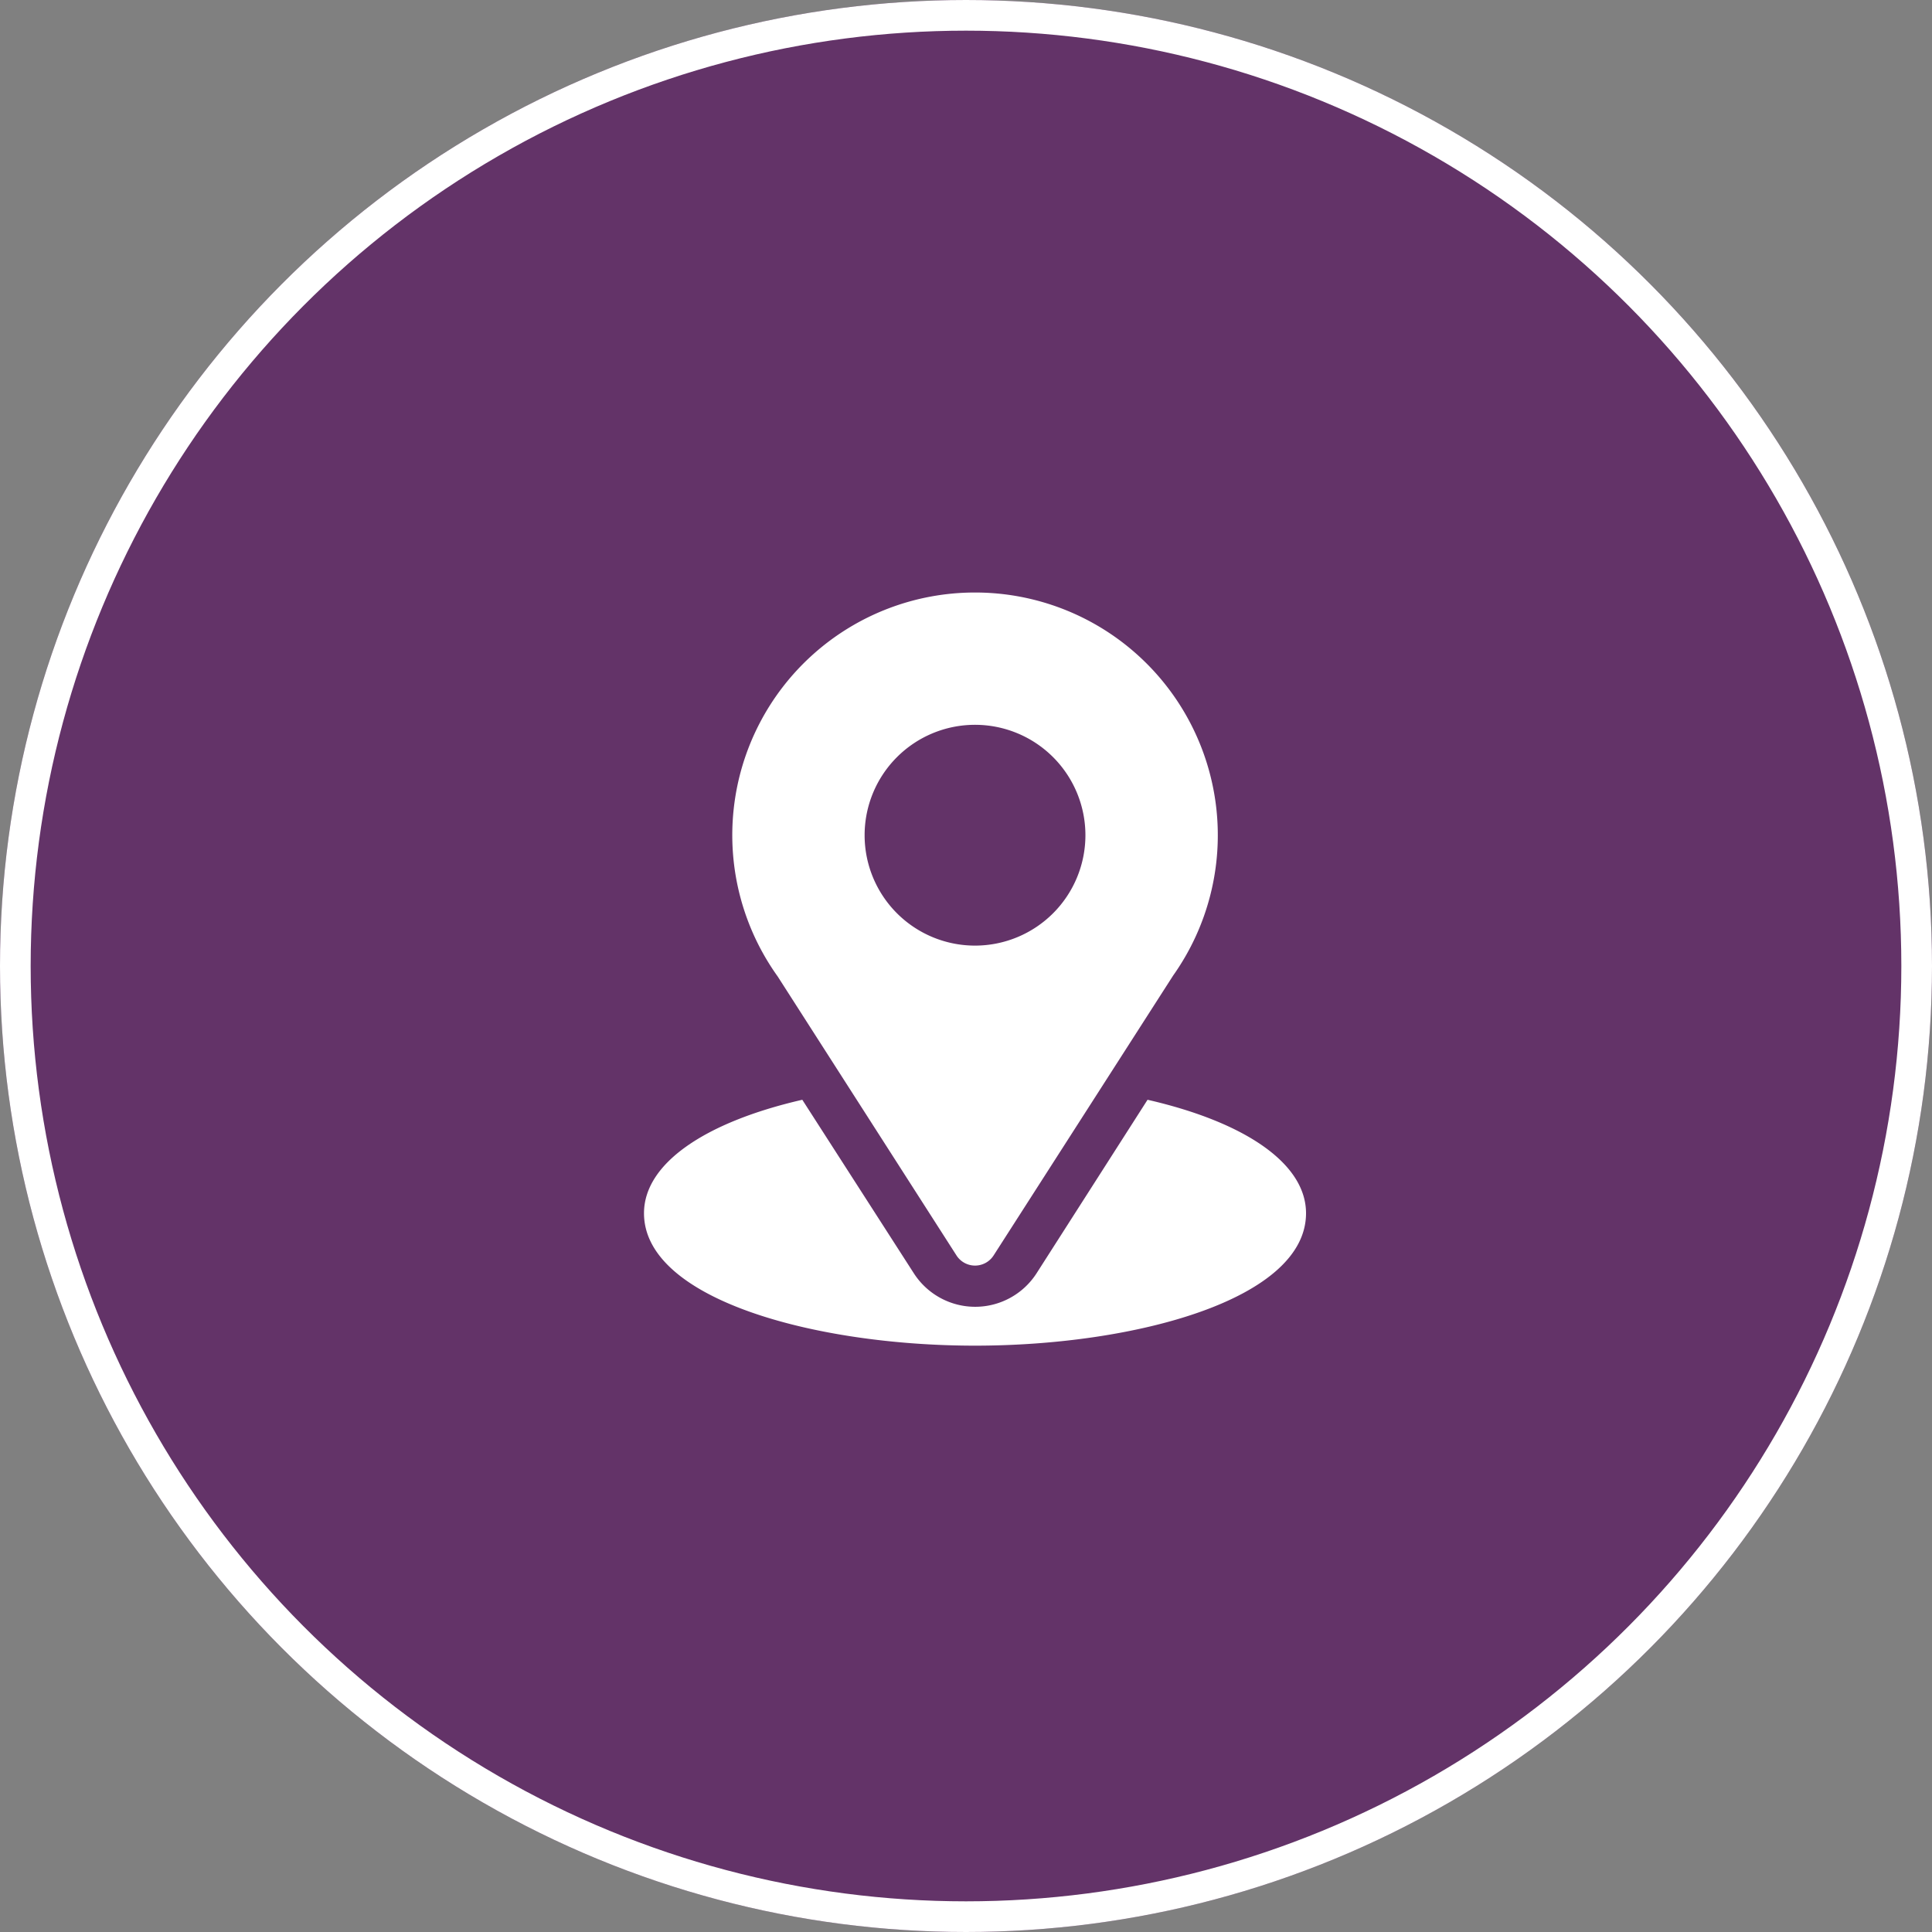
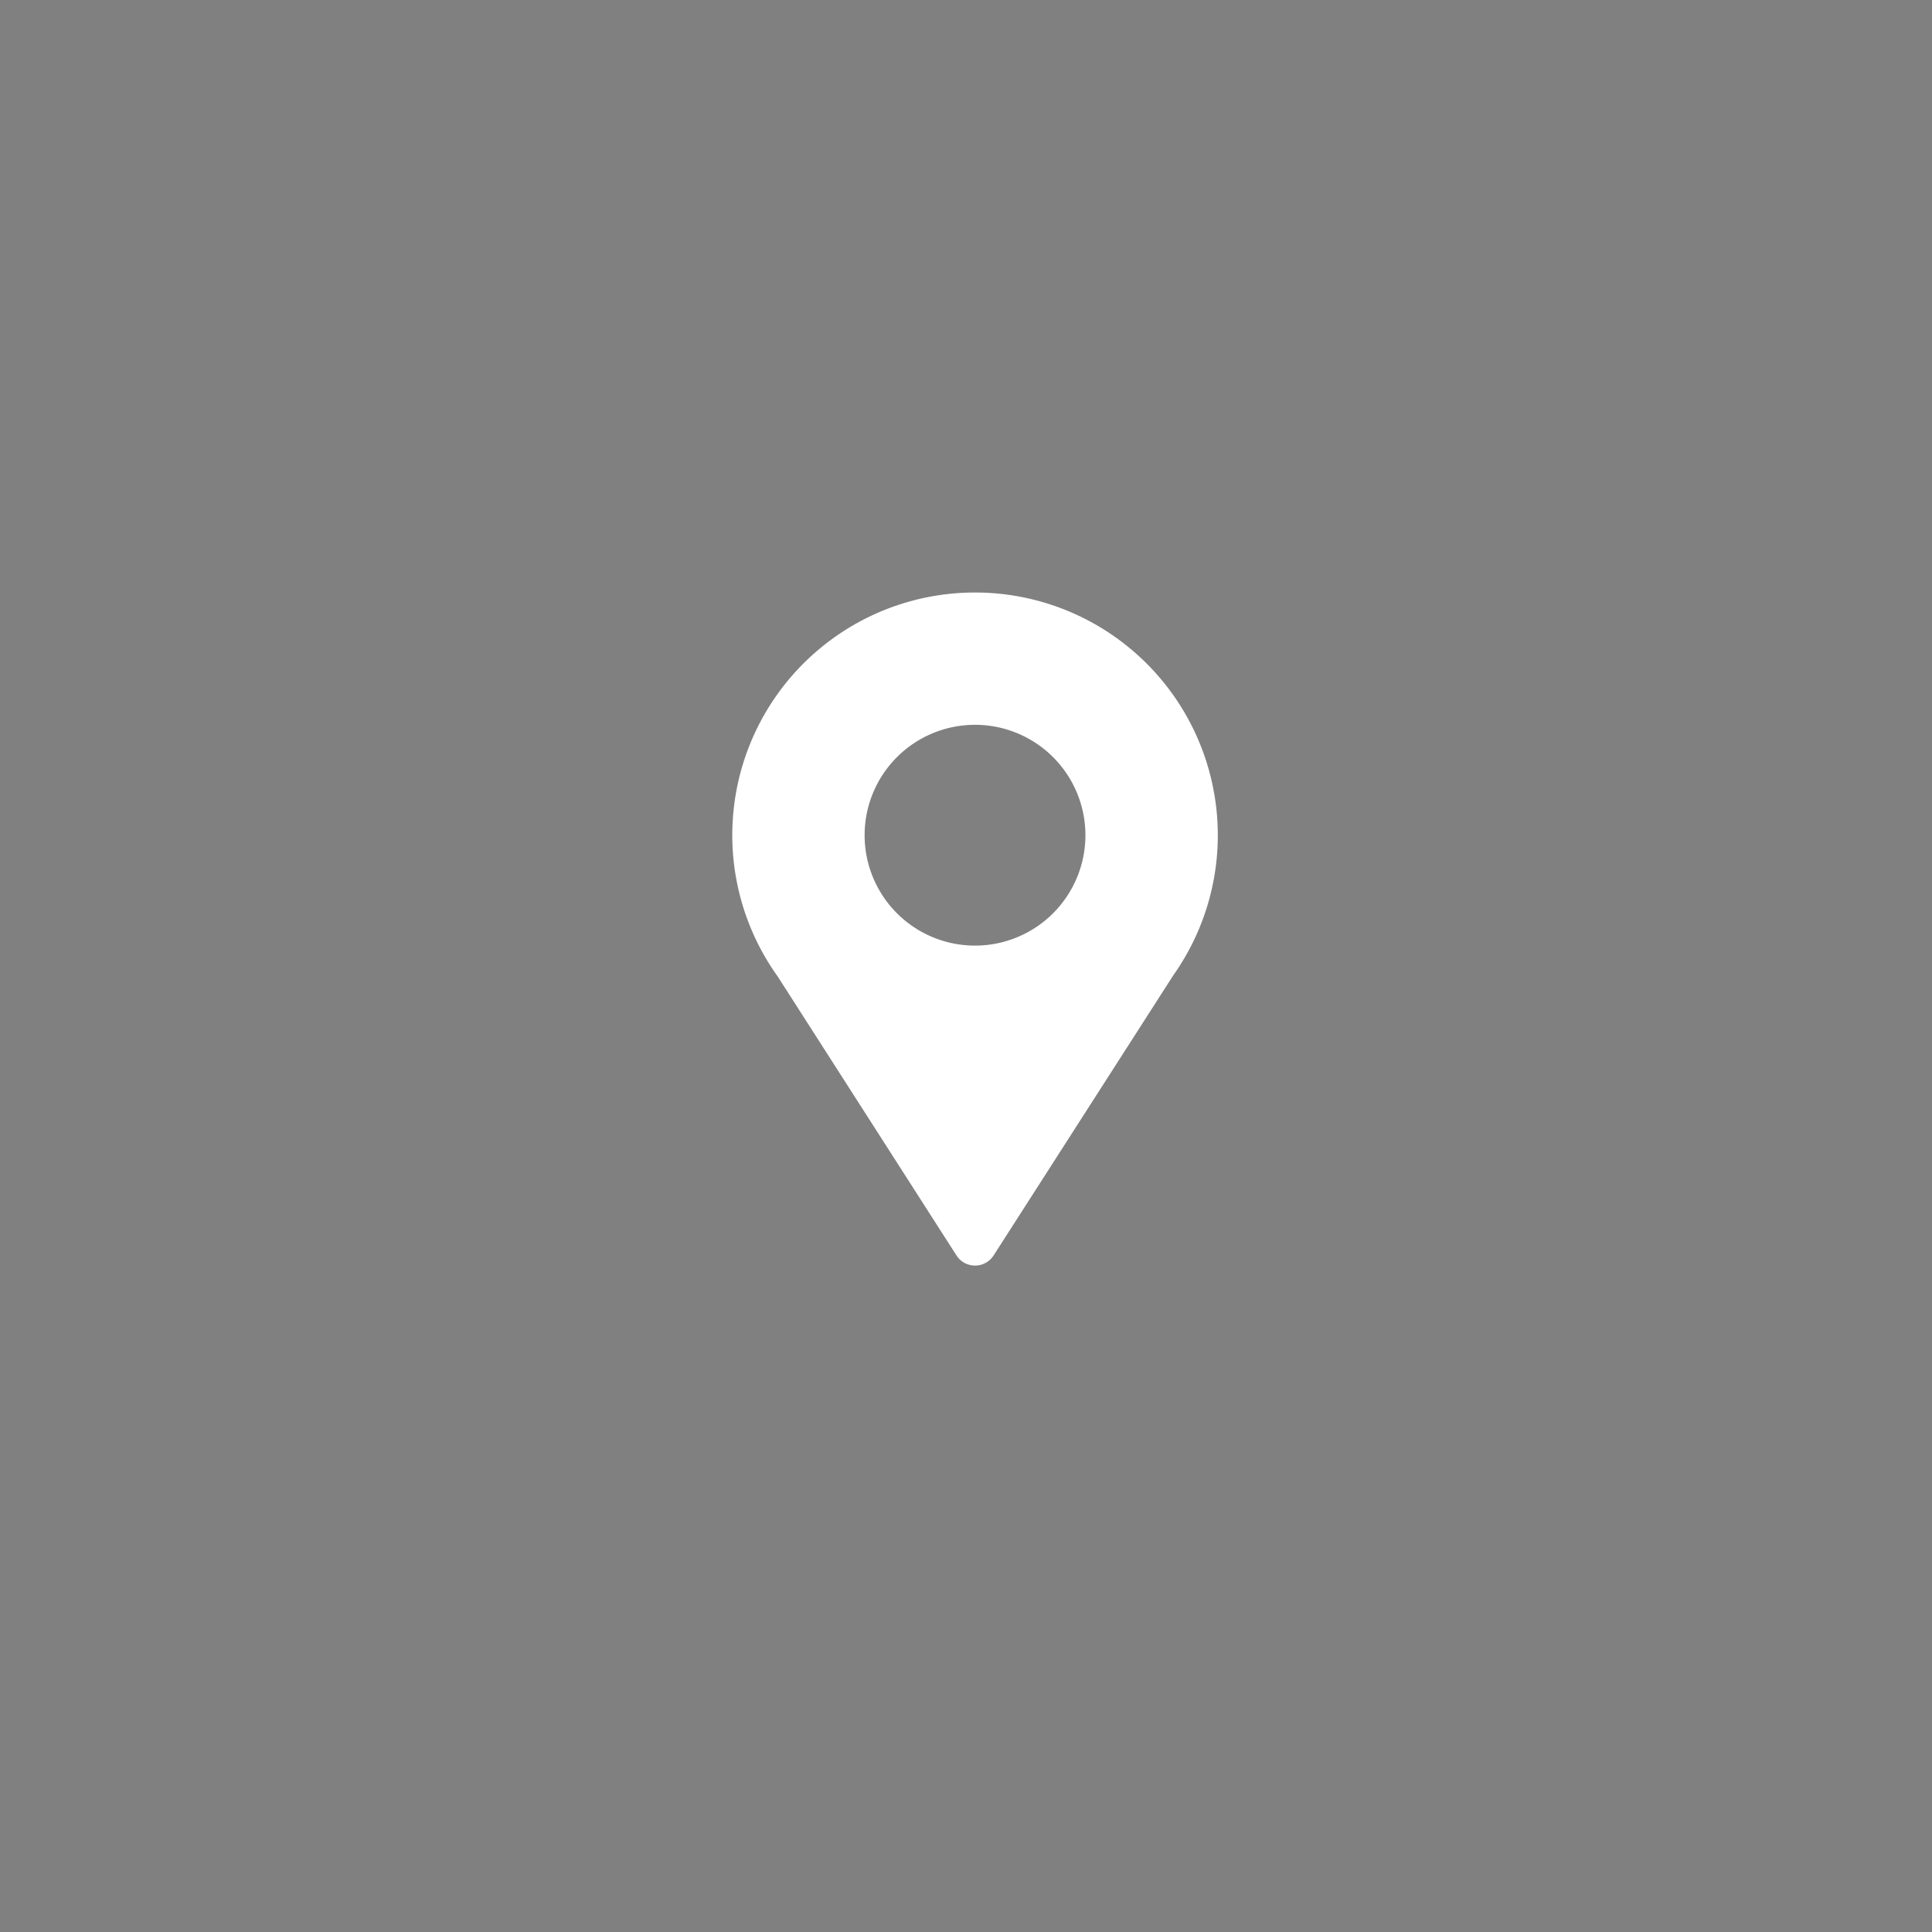
<svg xmlns="http://www.w3.org/2000/svg" width="63" height="63" viewBox="0 0 63 63">
  <rect x="0" y="0" width="63" height="63" fill="#808080" stroke="none" />
  <g id="ic_Location" transform="translate(-217.334 -5256.506)">
    <g id="Ellipse_6" data-name="Ellipse 6" transform="translate(217.334 5256.506)" fill="#633368" stroke="#fff" stroke-width="1">
-       <circle cx="31.5" cy="31.5" r="31.5" stroke="none" />
-       <circle cx="31.5" cy="31.5" r="31" fill="none" />
-     </g>
+       </g>
    <g id="svgexport-17_3_" data-name="svgexport-17 (3)" transform="translate(238.334 5275.827)">
-       <path id="Path_22602" data-name="Path 22602" d="M98.916,0a7.912,7.912,0,0,0-6.434,12.521l5.829,9.095a.719.719,0,0,0,1.212,0l5.854-9.126A7.915,7.915,0,0,0,98.916,0Zm0,11.514a3.6,3.6,0,1,1,3.6-3.6A3.6,3.6,0,0,1,98.916,11.514Z" transform="translate(-88.122)" fill="#fff" />
-       <path id="Path_22603" data-name="Path 22603" d="M47.42,344.7,43.8,350.36a2.379,2.379,0,0,1-4,0L36.162,344.7C32.969,345.435,31,346.787,31,348.4c0,2.8,5.561,4.318,10.794,4.318s10.794-1.513,10.794-4.318C52.588,346.786,50.617,345.433,47.42,344.7Z" transform="translate(-31 -328.159)" fill="#fff" />
+       <path id="Path_22602" data-name="Path 22602" d="M98.916,0a7.912,7.912,0,0,0-6.434,12.521l5.829,9.095a.719.719,0,0,0,1.212,0l5.854-9.126A7.915,7.915,0,0,0,98.916,0Zm0,11.514a3.6,3.6,0,1,1,3.6-3.6A3.6,3.6,0,0,1,98.916,11.514" transform="translate(-88.122)" fill="#fff" />
    </g>
  </g>
</svg>